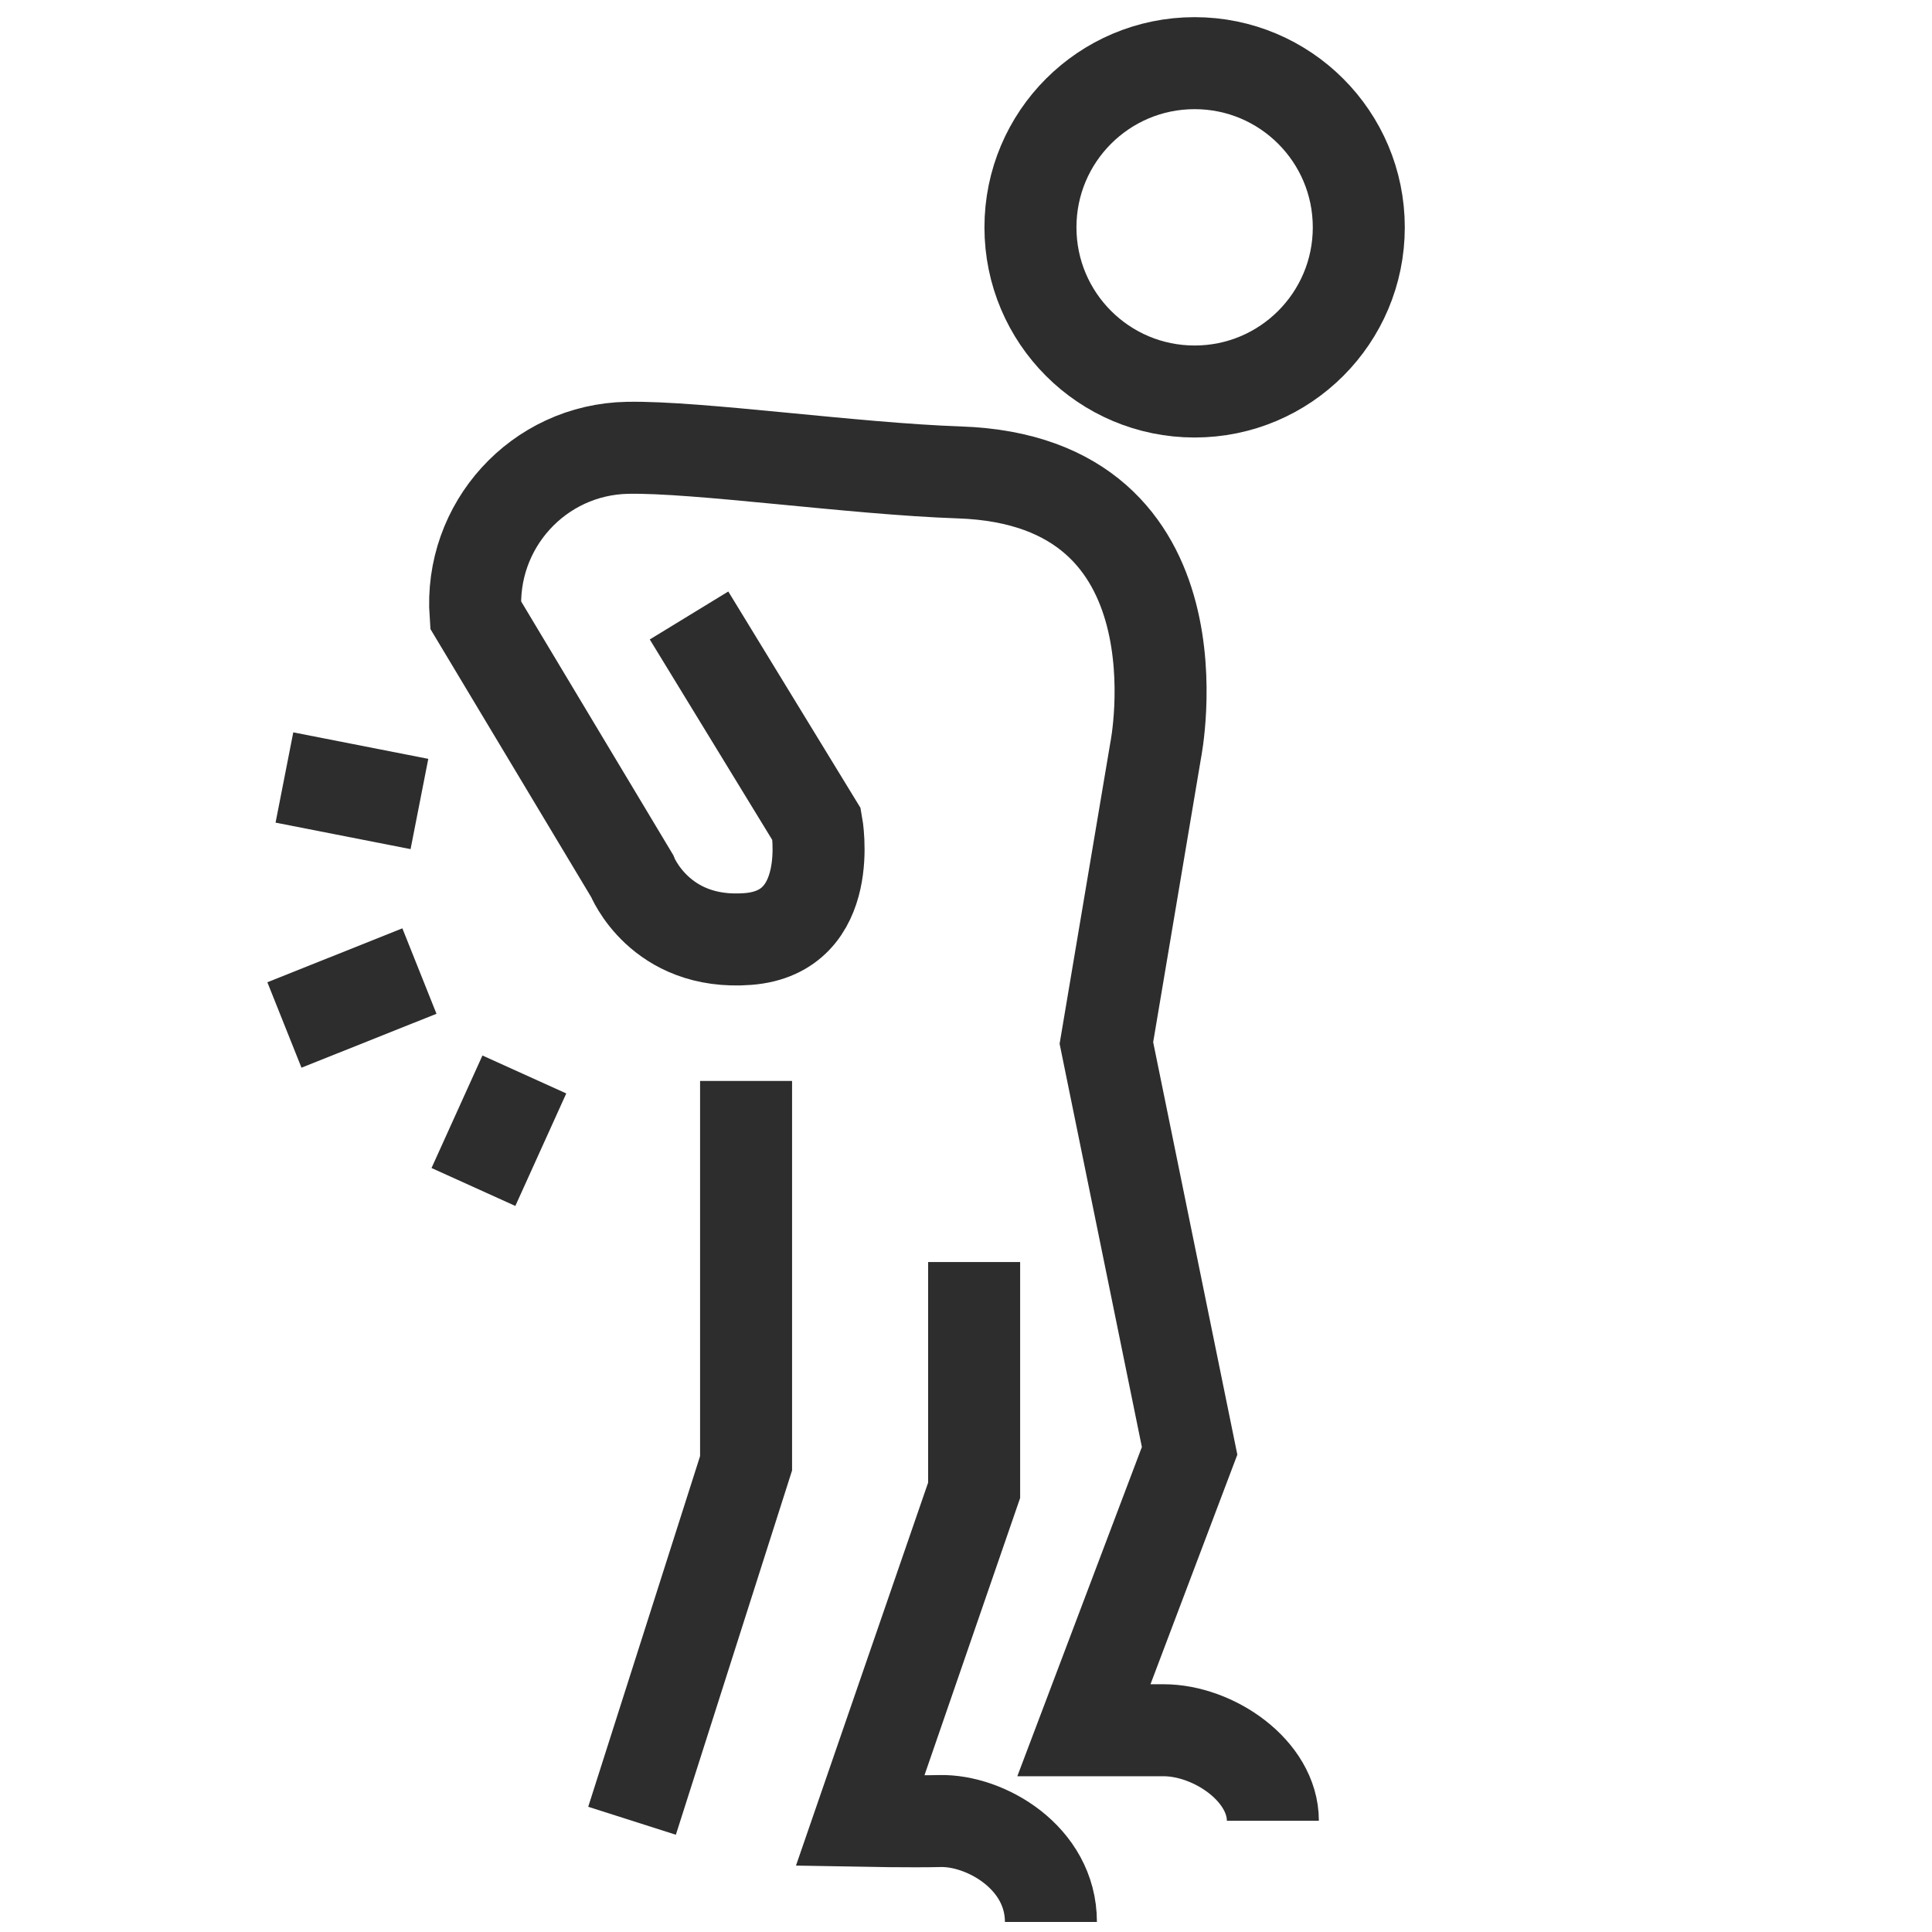
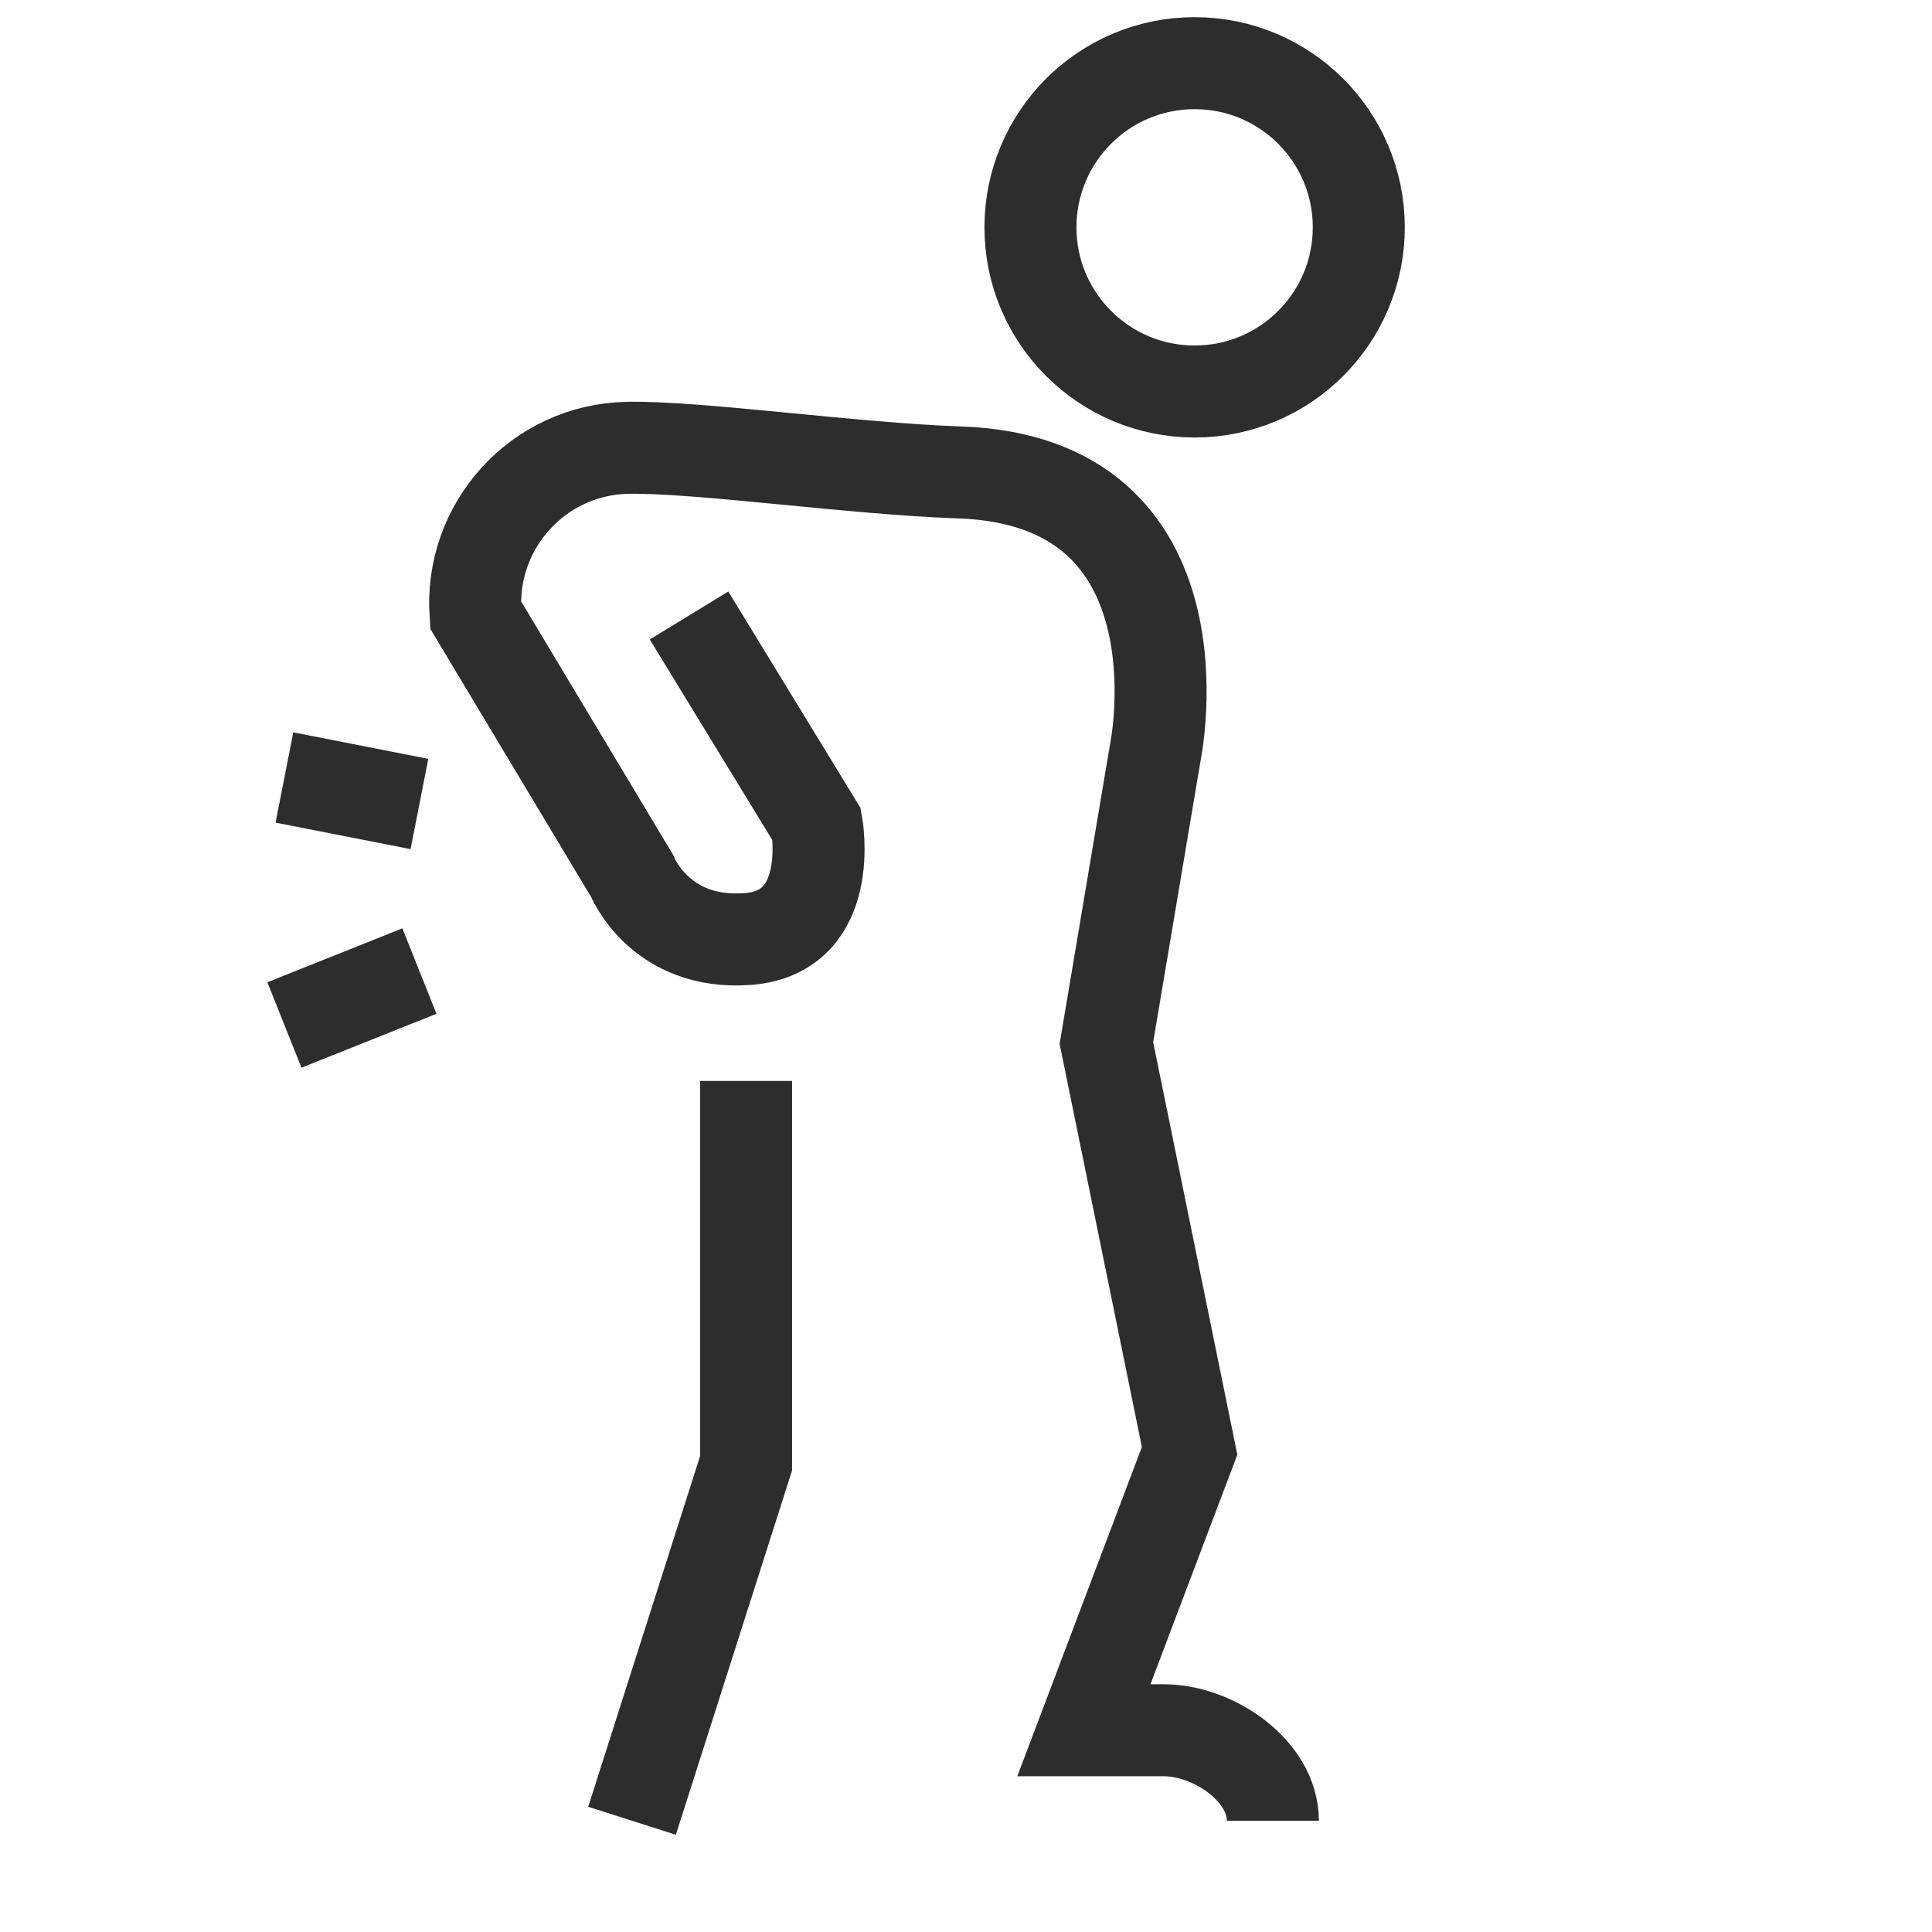
<svg xmlns="http://www.w3.org/2000/svg" version="1.1" viewBox="0 0 42 42">
  <g>
    <g id="Layer_1">
      <circle cx="25.97" cy="4.942" r="3.569" fill="none" stroke="#2d2d2d" stroke-miterlimit="10" stroke-width="2" />
-       <path d="M21.177,27.435v4.962l-2.479,7.185s1.131.021,1.735.006c.985-.024,2.413.792,2.413,2.194" fill="none" stroke="#2d2d2d" stroke-miterlimit="10" stroke-width="2" />
      <path d="M14.979,13.38l2.776,4.544s.426,2.34-1.494,2.489c-1.92.149-2.521-1.374-2.521-1.374l-3.402-5.673c-.14-1.936,1.365-3.595,3.306-3.631,1.524-.029,4.914.457,7.213.535,5.444.184,4.266,6.044,4.266,6.044l-1.071,6.359,1.809,8.867-2.298,6.074h1.732c1.087,0,2.376.881,2.376,1.968" fill="none" stroke="#2d2d2d" stroke-miterlimit="10" stroke-width="2" />
      <polyline points="16.219 23.499 16.219 31.81 13.74 39.582" fill="none" stroke="#2d2d2d" stroke-miterlimit="10" stroke-width="2" />
      <line x1="6.183" y1="16.902" x2="9.118" y2="17.478" fill="none" stroke="#2d2d2d" stroke-miterlimit="10" stroke-width="2" />
      <line x1="6.183" y1="22.282" x2="9.118" y2="21.11" fill="none" stroke="#2d2d2d" stroke-miterlimit="10" stroke-width="2" />
-       <line x1="10.292" y1="25.804" x2="11.399" y2="23.358" fill="none" stroke="#2d2d2d" stroke-miterlimit="10" stroke-width="2" />
    </g>
  </g>
</svg>